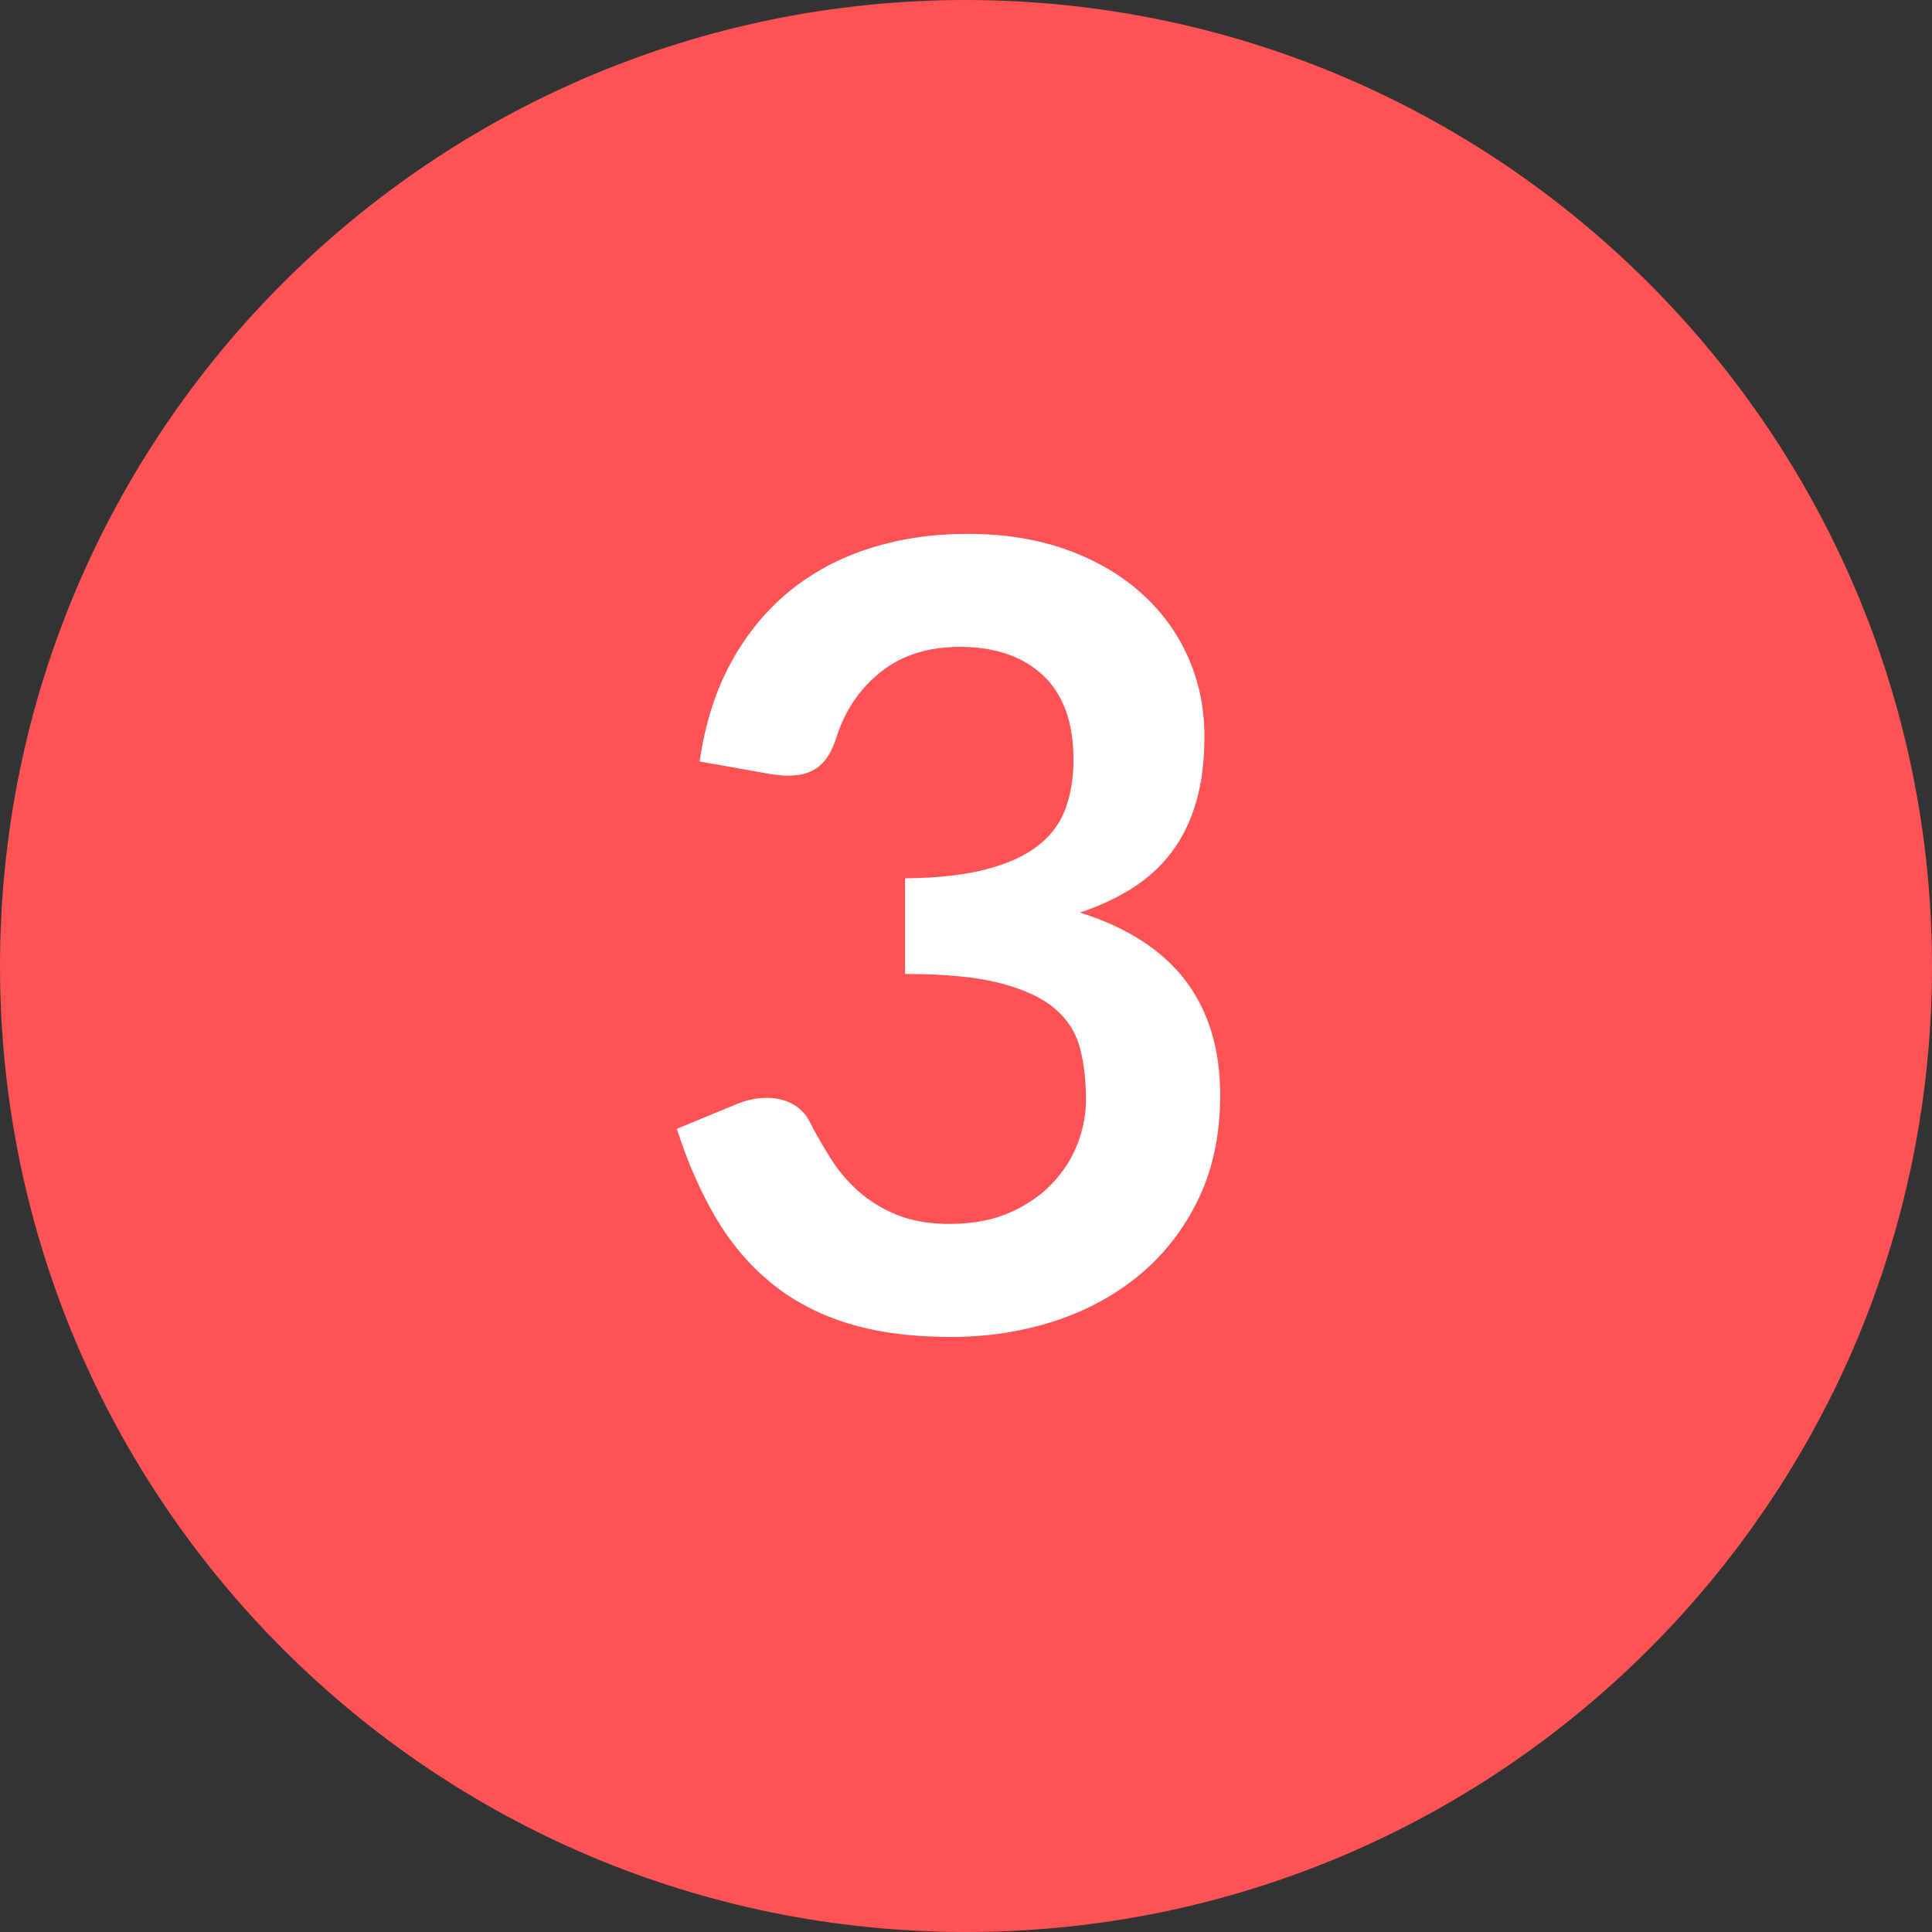
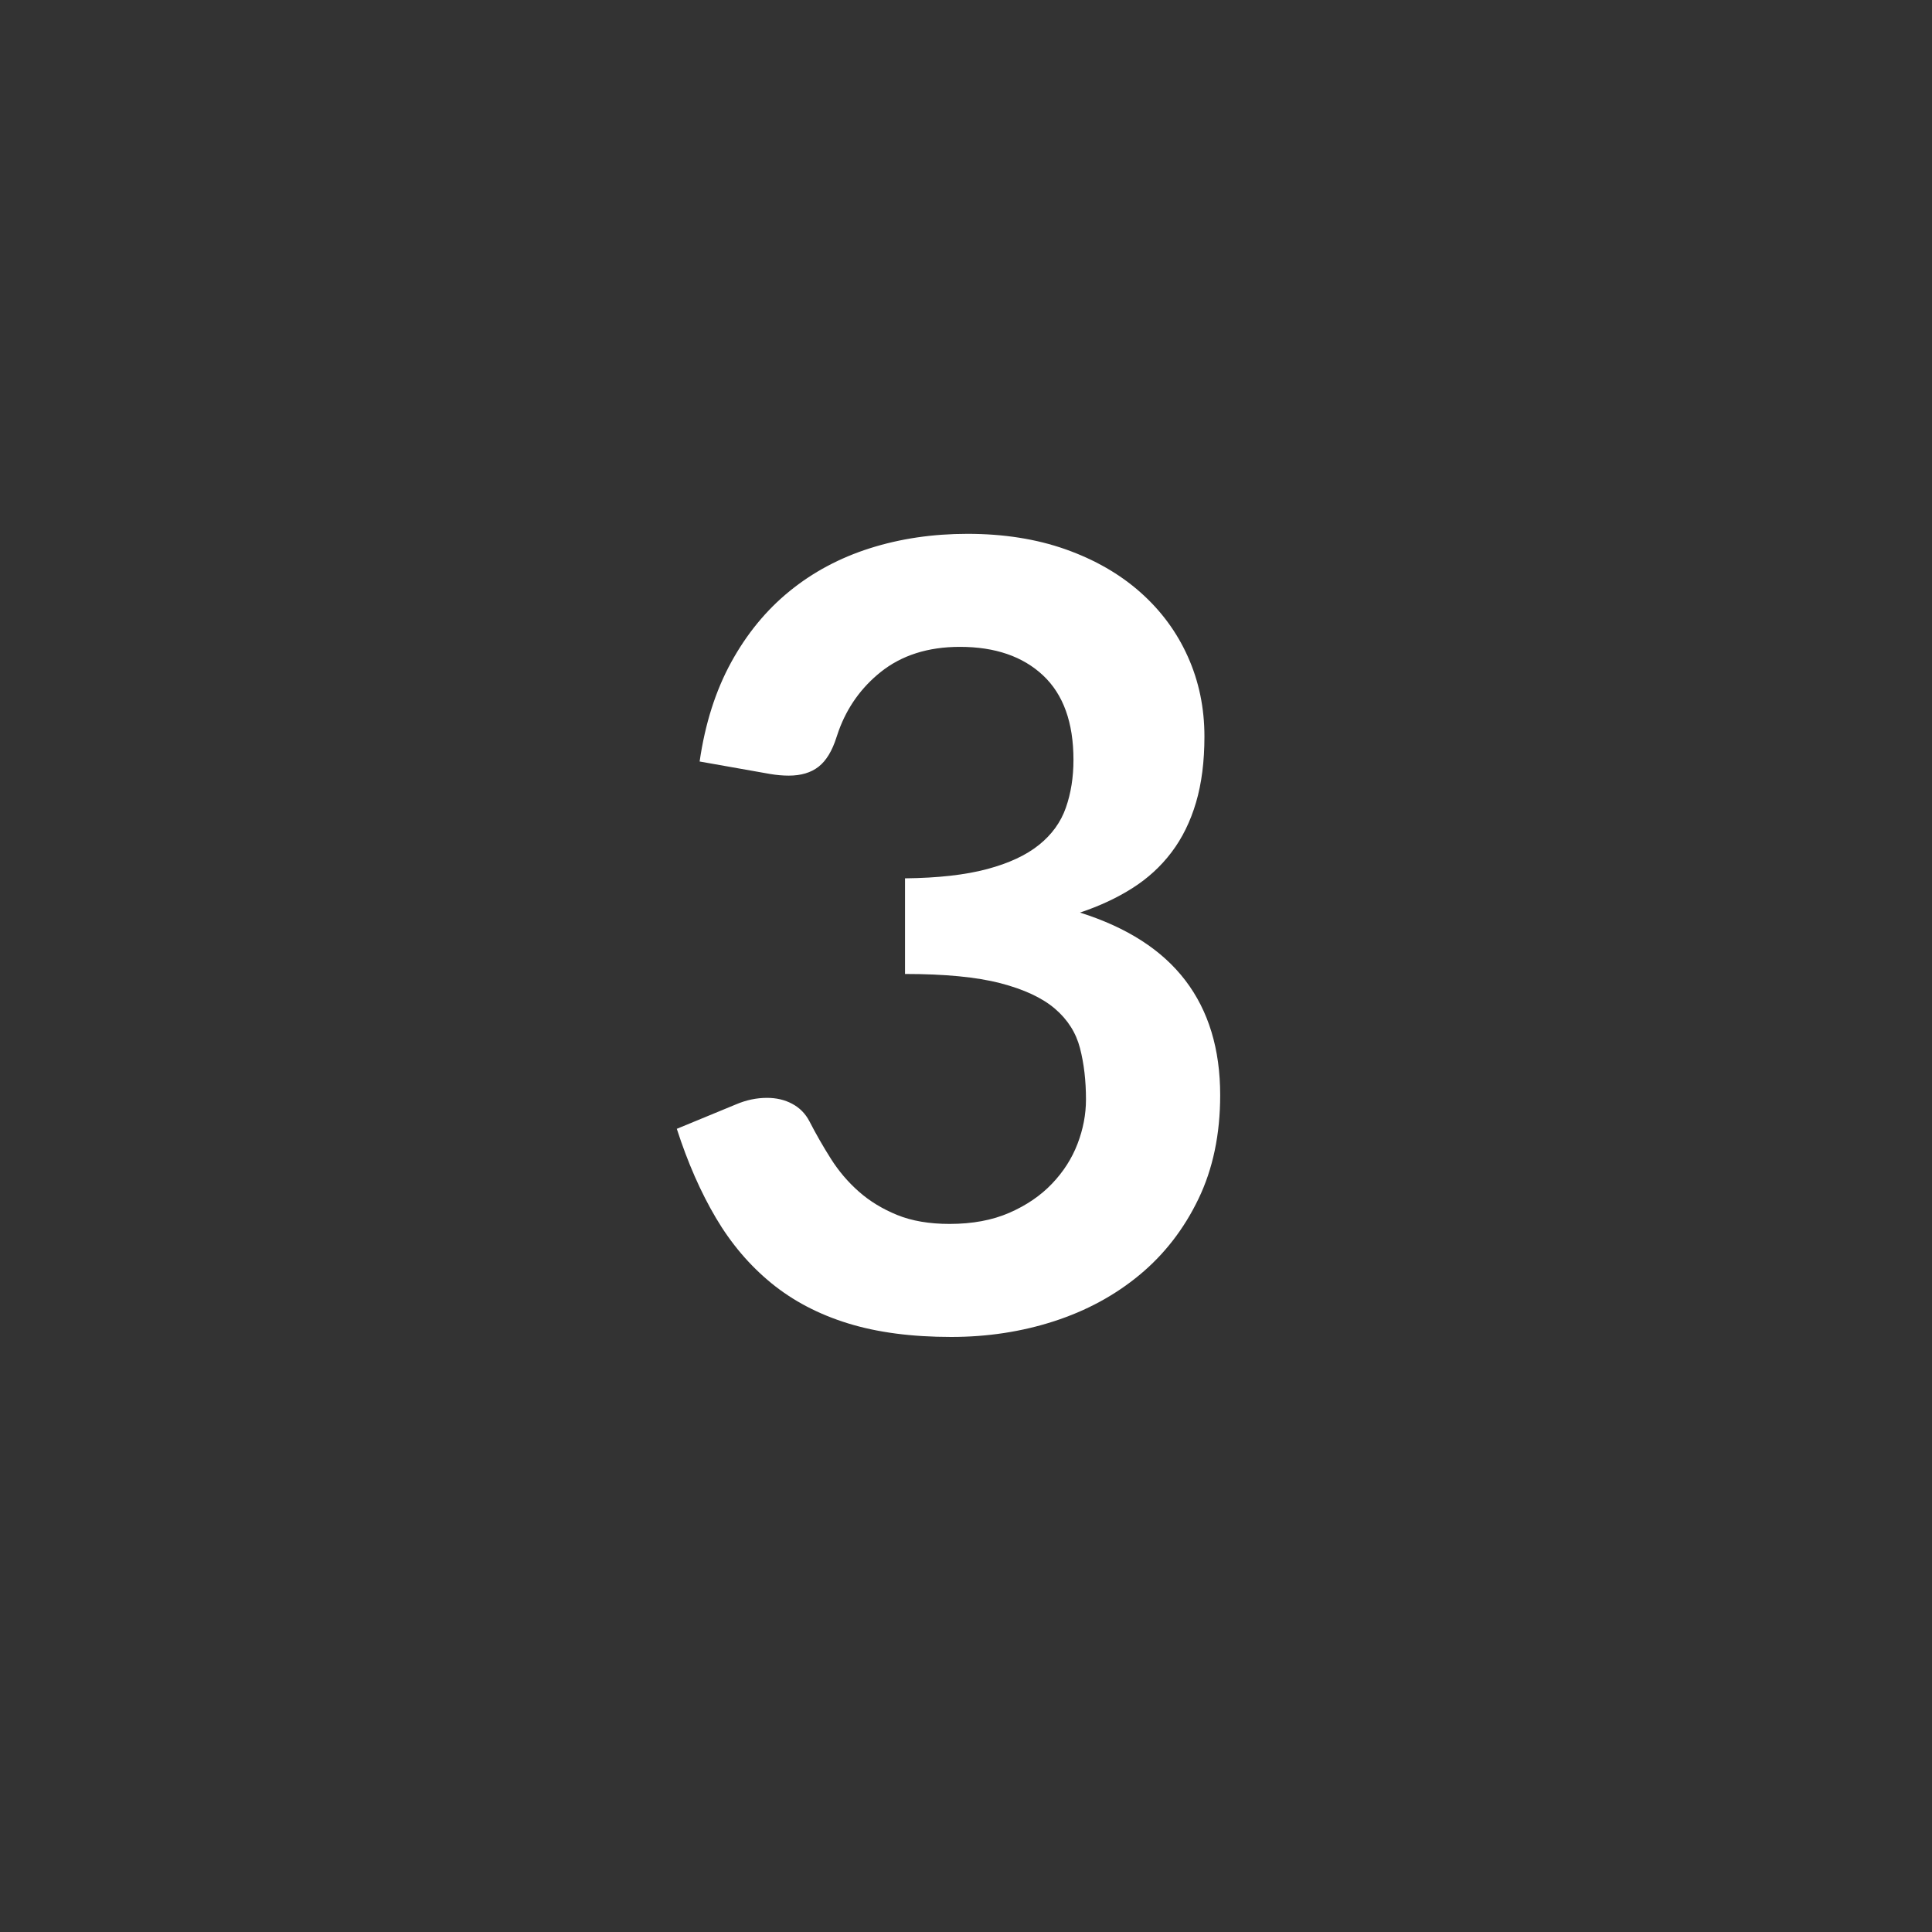
<svg xmlns="http://www.w3.org/2000/svg" width="80px" height="80px" viewBox="0 0 80 80" version="1.1">
  <rect x="0" y="0" width="80" height="80" fill="#333333" stroke="none" />
  <title>icn_3</title>
  <desc>Created with Sketch.</desc>
  <g id="Page-1" stroke="none" stroke-width="1" fill="none" fill-rule="evenodd">
    <g id="Social-Media---Weibo" transform="translate(-387, -4170)" fill-rule="nonzero">
      <g id="icn_3" transform="translate(387, 4170)">
-         <path d="M40,0 C17.909,0 0,17.909 0,40 C0,62.091 17.909,80 40,80 C62.091,80 80,62.091 80,40 C79.977,17.918 62.082,0.024 40,0 Z" id="Shape" fill="#FF5254" />
        <path d="M40.062,22.105 C41.563,22.105 42.916,22.319 44.124,22.746 C45.331,23.174 46.362,23.766 47.218,24.524 C48.073,25.281 48.729,26.17 49.186,27.19 C49.644,28.21 49.873,29.312 49.873,30.497 C49.873,31.533 49.756,32.444 49.524,33.231 C49.291,34.019 48.954,34.705 48.511,35.29 C48.069,35.875 47.529,36.37 46.891,36.775 C46.254,37.18 45.53,37.517 44.72,37.788 C46.67,38.403 48.125,39.34 49.085,40.6 C50.045,41.86 50.525,43.442 50.525,45.347 C50.525,46.968 50.225,48.4 49.625,49.645 C49.025,50.89 48.215,51.936 47.195,52.784 C46.175,53.631 44.994,54.272 43.651,54.708 C42.309,55.143 40.888,55.36 39.388,55.36 C37.752,55.36 36.328,55.173 35.112,54.797 C33.897,54.422 32.84,53.868 31.94,53.133 C31.04,52.397 30.275,51.498 29.645,50.432 C29.015,49.367 28.475,48.138 28.025,46.742 L30.477,45.73 C30.898,45.55 31.325,45.46 31.76,45.46 C32.15,45.46 32.499,45.542 32.806,45.708 C33.114,45.873 33.35,46.112 33.515,46.428 C33.785,46.953 34.081,47.47 34.404,47.98 C34.726,48.49 35.112,48.944 35.562,49.341 C36.013,49.739 36.541,50.061 37.149,50.309 C37.756,50.556 38.48,50.68 39.32,50.68 C40.265,50.68 41.09,50.526 41.795,50.219 C42.5,49.911 43.089,49.51 43.561,49.015 C44.034,48.52 44.386,47.969 44.619,47.361 C44.851,46.754 44.968,46.143 44.968,45.528 C44.968,44.747 44.885,44.039 44.72,43.401 C44.555,42.764 44.21,42.22 43.685,41.77 C43.16,41.32 42.406,40.968 41.424,40.712 C40.441,40.457 39.125,40.33 37.475,40.33 L37.475,36.37 C38.84,36.355 39.972,36.228 40.873,35.987 C41.773,35.747 42.489,35.414 43.021,34.986 C43.554,34.559 43.925,34.045 44.135,33.445 C44.345,32.845 44.45,32.185 44.45,31.465 C44.45,29.92 44.03,28.754 43.19,27.966 C42.35,27.179 41.203,26.785 39.748,26.785 C38.427,26.785 37.333,27.134 36.462,27.831 C35.665,28.471 35.088,29.277 34.732,30.25 L34.64,30.52 C34.46,31.09 34.213,31.499 33.898,31.746 C33.582,31.994 33.17,32.117 32.66,32.117 C32.42,32.117 32.165,32.095 31.895,32.05 L28.97,31.532 C29.195,29.972 29.63,28.604 30.275,27.426 C30.92,26.249 31.726,25.266 32.694,24.479 C33.661,23.691 34.771,23.099 36.024,22.701 C37.276,22.304 38.622,22.105 40.062,22.105 Z" id="3" fill="#FFFFFF" />
      </g>
    </g>
  </g>
</svg>